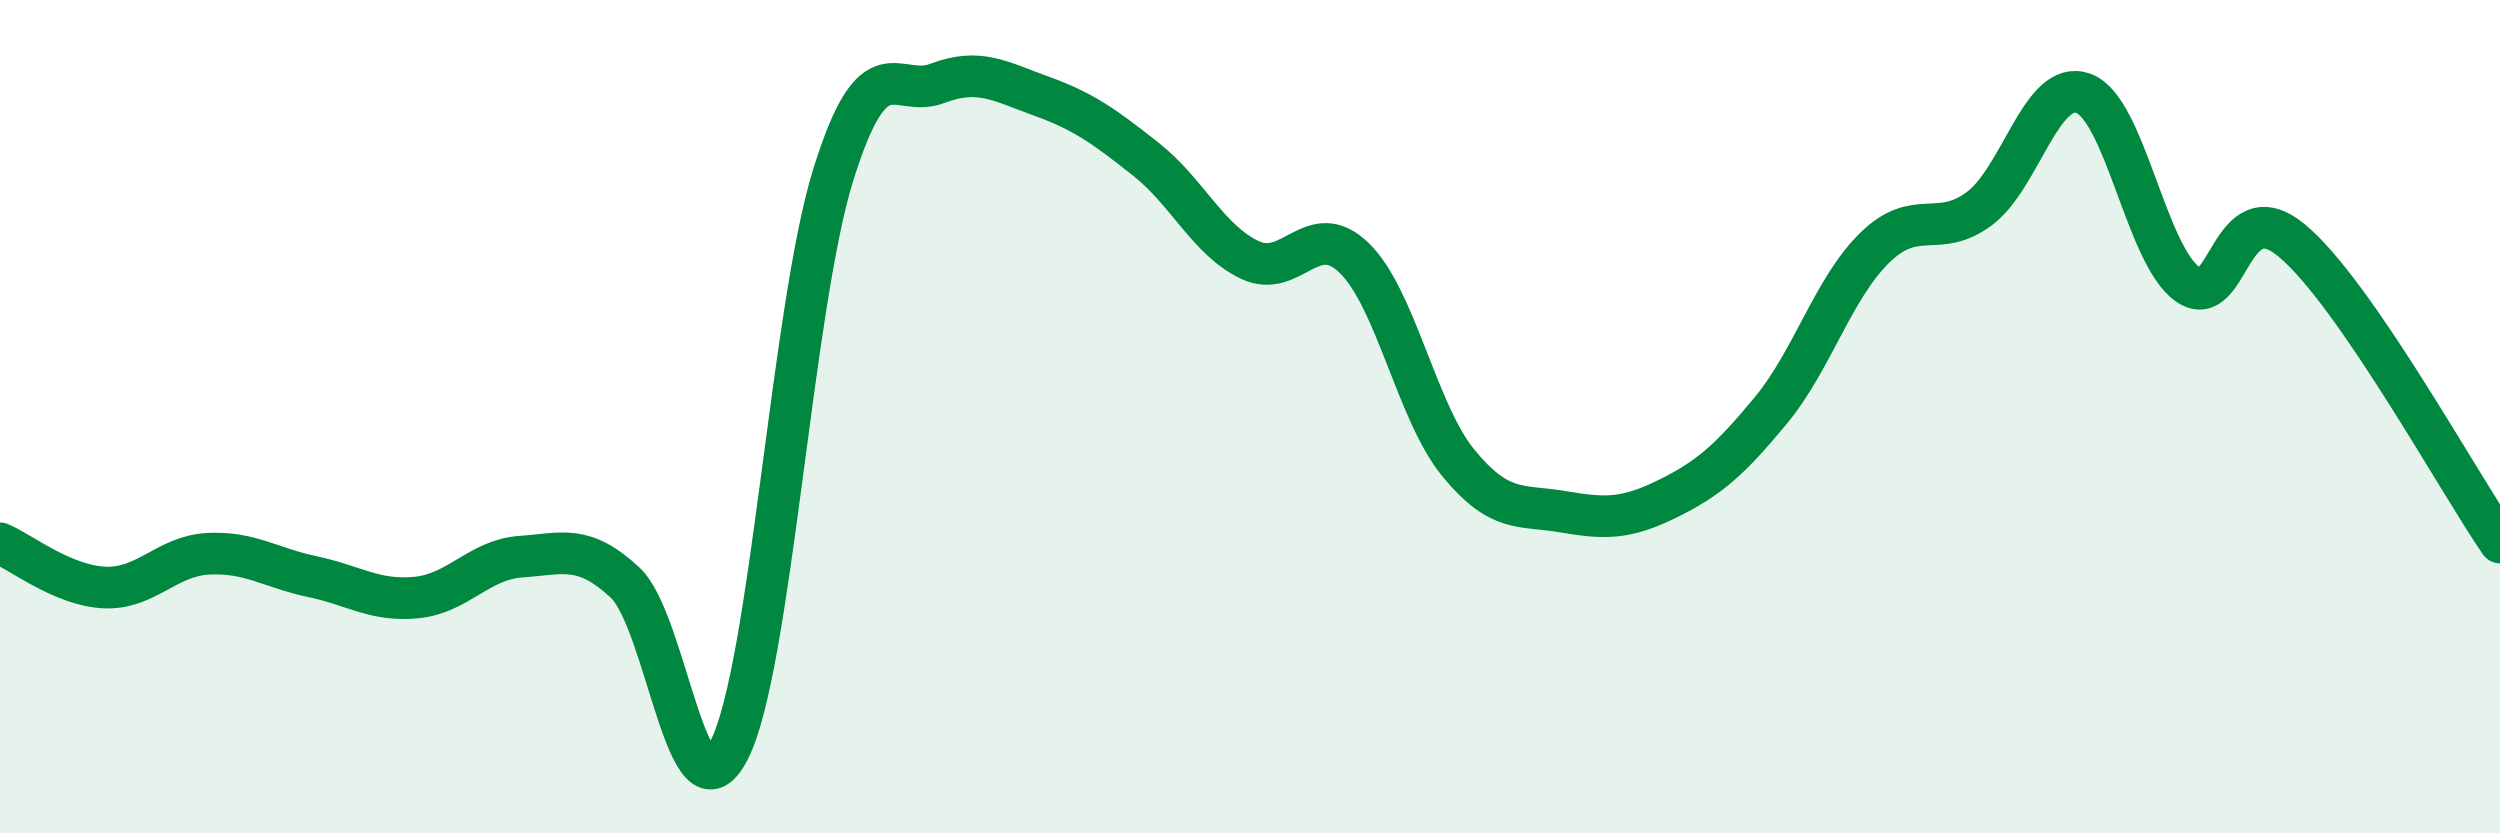
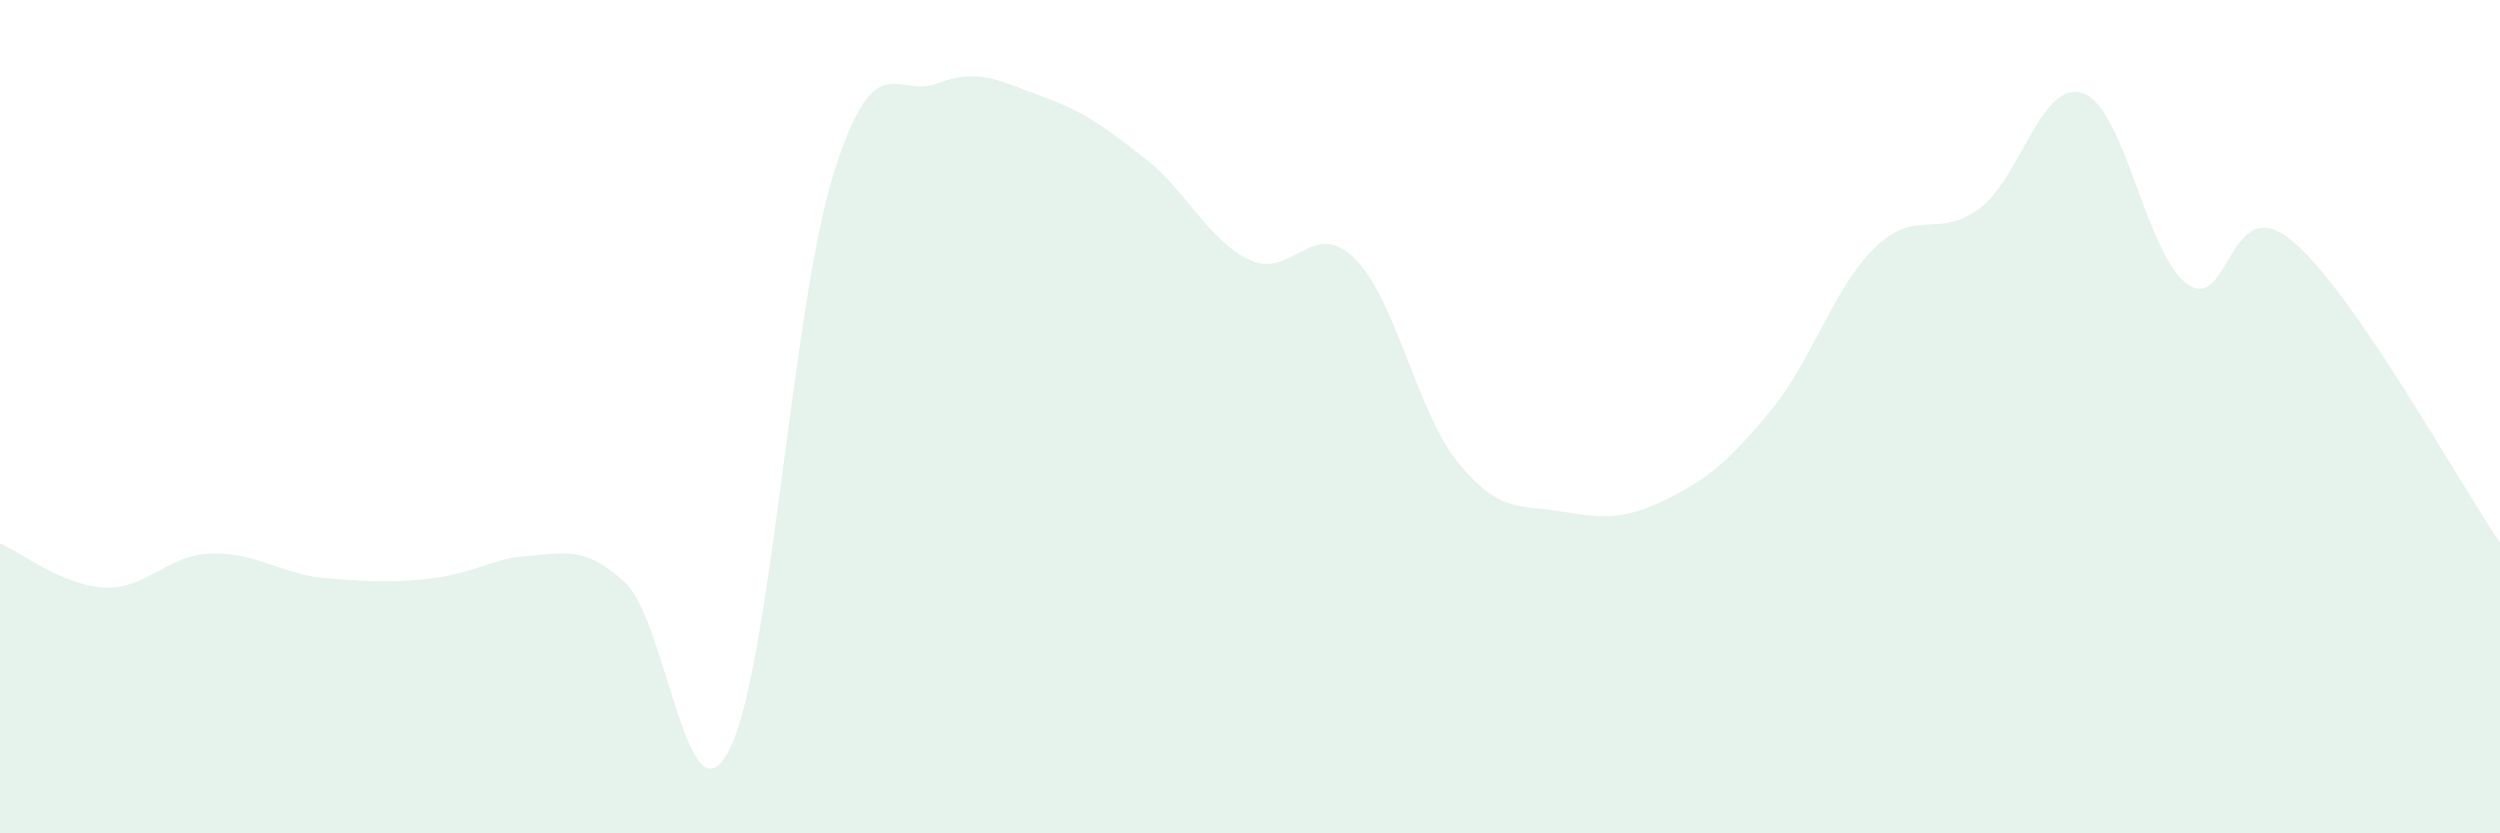
<svg xmlns="http://www.w3.org/2000/svg" width="60" height="20" viewBox="0 0 60 20">
-   <path d="M 0,13.04 C 0.5,13.25 1.5,14.05 2.5,14.1 C 3.5,14.15 4,13.34 5,13.29 C 6,13.24 6.5,13.63 7.5,13.84 C 8.5,14.05 9,14.44 10,14.34 C 11,14.24 11.5,13.43 12.5,13.36 C 13.5,13.29 14,13.05 15,13.98 C 16,14.91 16.5,19.96 17.5,18 C 18.5,16.04 19,7.39 20,4.19 C 21,0.99 21.5,2.38 22.5,2 C 23.5,1.62 24,1.95 25,2.31 C 26,2.67 26.5,3.03 27.5,3.82 C 28.5,4.61 29,5.77 30,6.24 C 31,6.71 31.5,5.22 32.5,6.19 C 33.5,7.16 34,9.89 35,11.11 C 36,12.33 36.5,12.11 37.5,12.28 C 38.5,12.45 39,12.47 40,11.98 C 41,11.49 41.5,11.06 42.5,9.85 C 43.5,8.64 44,6.91 45,5.94 C 46,4.97 46.5,5.75 47.5,5.01 C 48.5,4.27 49,1.88 50,2.24 C 51,2.6 51.5,6.11 52.5,6.82 C 53.5,7.53 53.5,4.53 55,5.77 C 56.5,7.01 59,11.57 60,13.02L60 20L0 20Z" fill="#008740" opacity="0.1" stroke-linecap="round" stroke-linejoin="round" />
-   <path d="M 0,13.04 C 0.5,13.25 1.5,14.05 2.5,14.1 C 3.5,14.15 4,13.34 5,13.29 C 6,13.24 6.5,13.63 7.5,13.84 C 8.5,14.05 9,14.44 10,14.34 C 11,14.24 11.5,13.43 12.5,13.36 C 13.5,13.29 14,13.05 15,13.98 C 16,14.91 16.5,19.96 17.5,18 C 18.5,16.04 19,7.39 20,4.19 C 21,0.99 21.5,2.38 22.5,2 C 23.5,1.62 24,1.95 25,2.31 C 26,2.67 26.5,3.03 27.5,3.82 C 28.5,4.61 29,5.77 30,6.24 C 31,6.71 31.5,5.22 32.5,6.19 C 33.5,7.16 34,9.89 35,11.11 C 36,12.33 36.5,12.11 37.5,12.28 C 38.5,12.45 39,12.47 40,11.98 C 41,11.49 41.5,11.06 42.5,9.85 C 43.5,8.64 44,6.91 45,5.94 C 46,4.97 46.5,5.75 47.5,5.01 C 48.5,4.27 49,1.88 50,2.24 C 51,2.6 51.5,6.11 52.5,6.82 C 53.5,7.53 53.5,4.53 55,5.77 C 56.5,7.01 59,11.57 60,13.02" stroke="#008740" stroke-width="1" fill="none" stroke-linecap="round" stroke-linejoin="round" />
+   <path d="M 0,13.04 C 0.5,13.25 1.5,14.05 2.5,14.1 C 3.5,14.15 4,13.34 5,13.29 C 6,13.24 6.5,13.63 7.5,13.84 C 11,14.24 11.5,13.43 12.5,13.36 C 13.5,13.29 14,13.05 15,13.98 C 16,14.91 16.5,19.96 17.5,18 C 18.5,16.04 19,7.39 20,4.19 C 21,0.99 21.5,2.38 22.5,2 C 23.5,1.62 24,1.95 25,2.31 C 26,2.67 26.5,3.03 27.5,3.82 C 28.5,4.61 29,5.77 30,6.24 C 31,6.71 31.5,5.22 32.5,6.19 C 33.5,7.16 34,9.89 35,11.11 C 36,12.33 36.5,12.11 37.5,12.28 C 38.5,12.45 39,12.47 40,11.98 C 41,11.49 41.5,11.06 42.5,9.85 C 43.5,8.64 44,6.91 45,5.94 C 46,4.97 46.5,5.75 47.5,5.01 C 48.5,4.27 49,1.88 50,2.24 C 51,2.6 51.5,6.11 52.5,6.82 C 53.5,7.53 53.5,4.53 55,5.77 C 56.5,7.01 59,11.57 60,13.02L60 20L0 20Z" fill="#008740" opacity="0.1" stroke-linecap="round" stroke-linejoin="round" />
</svg>